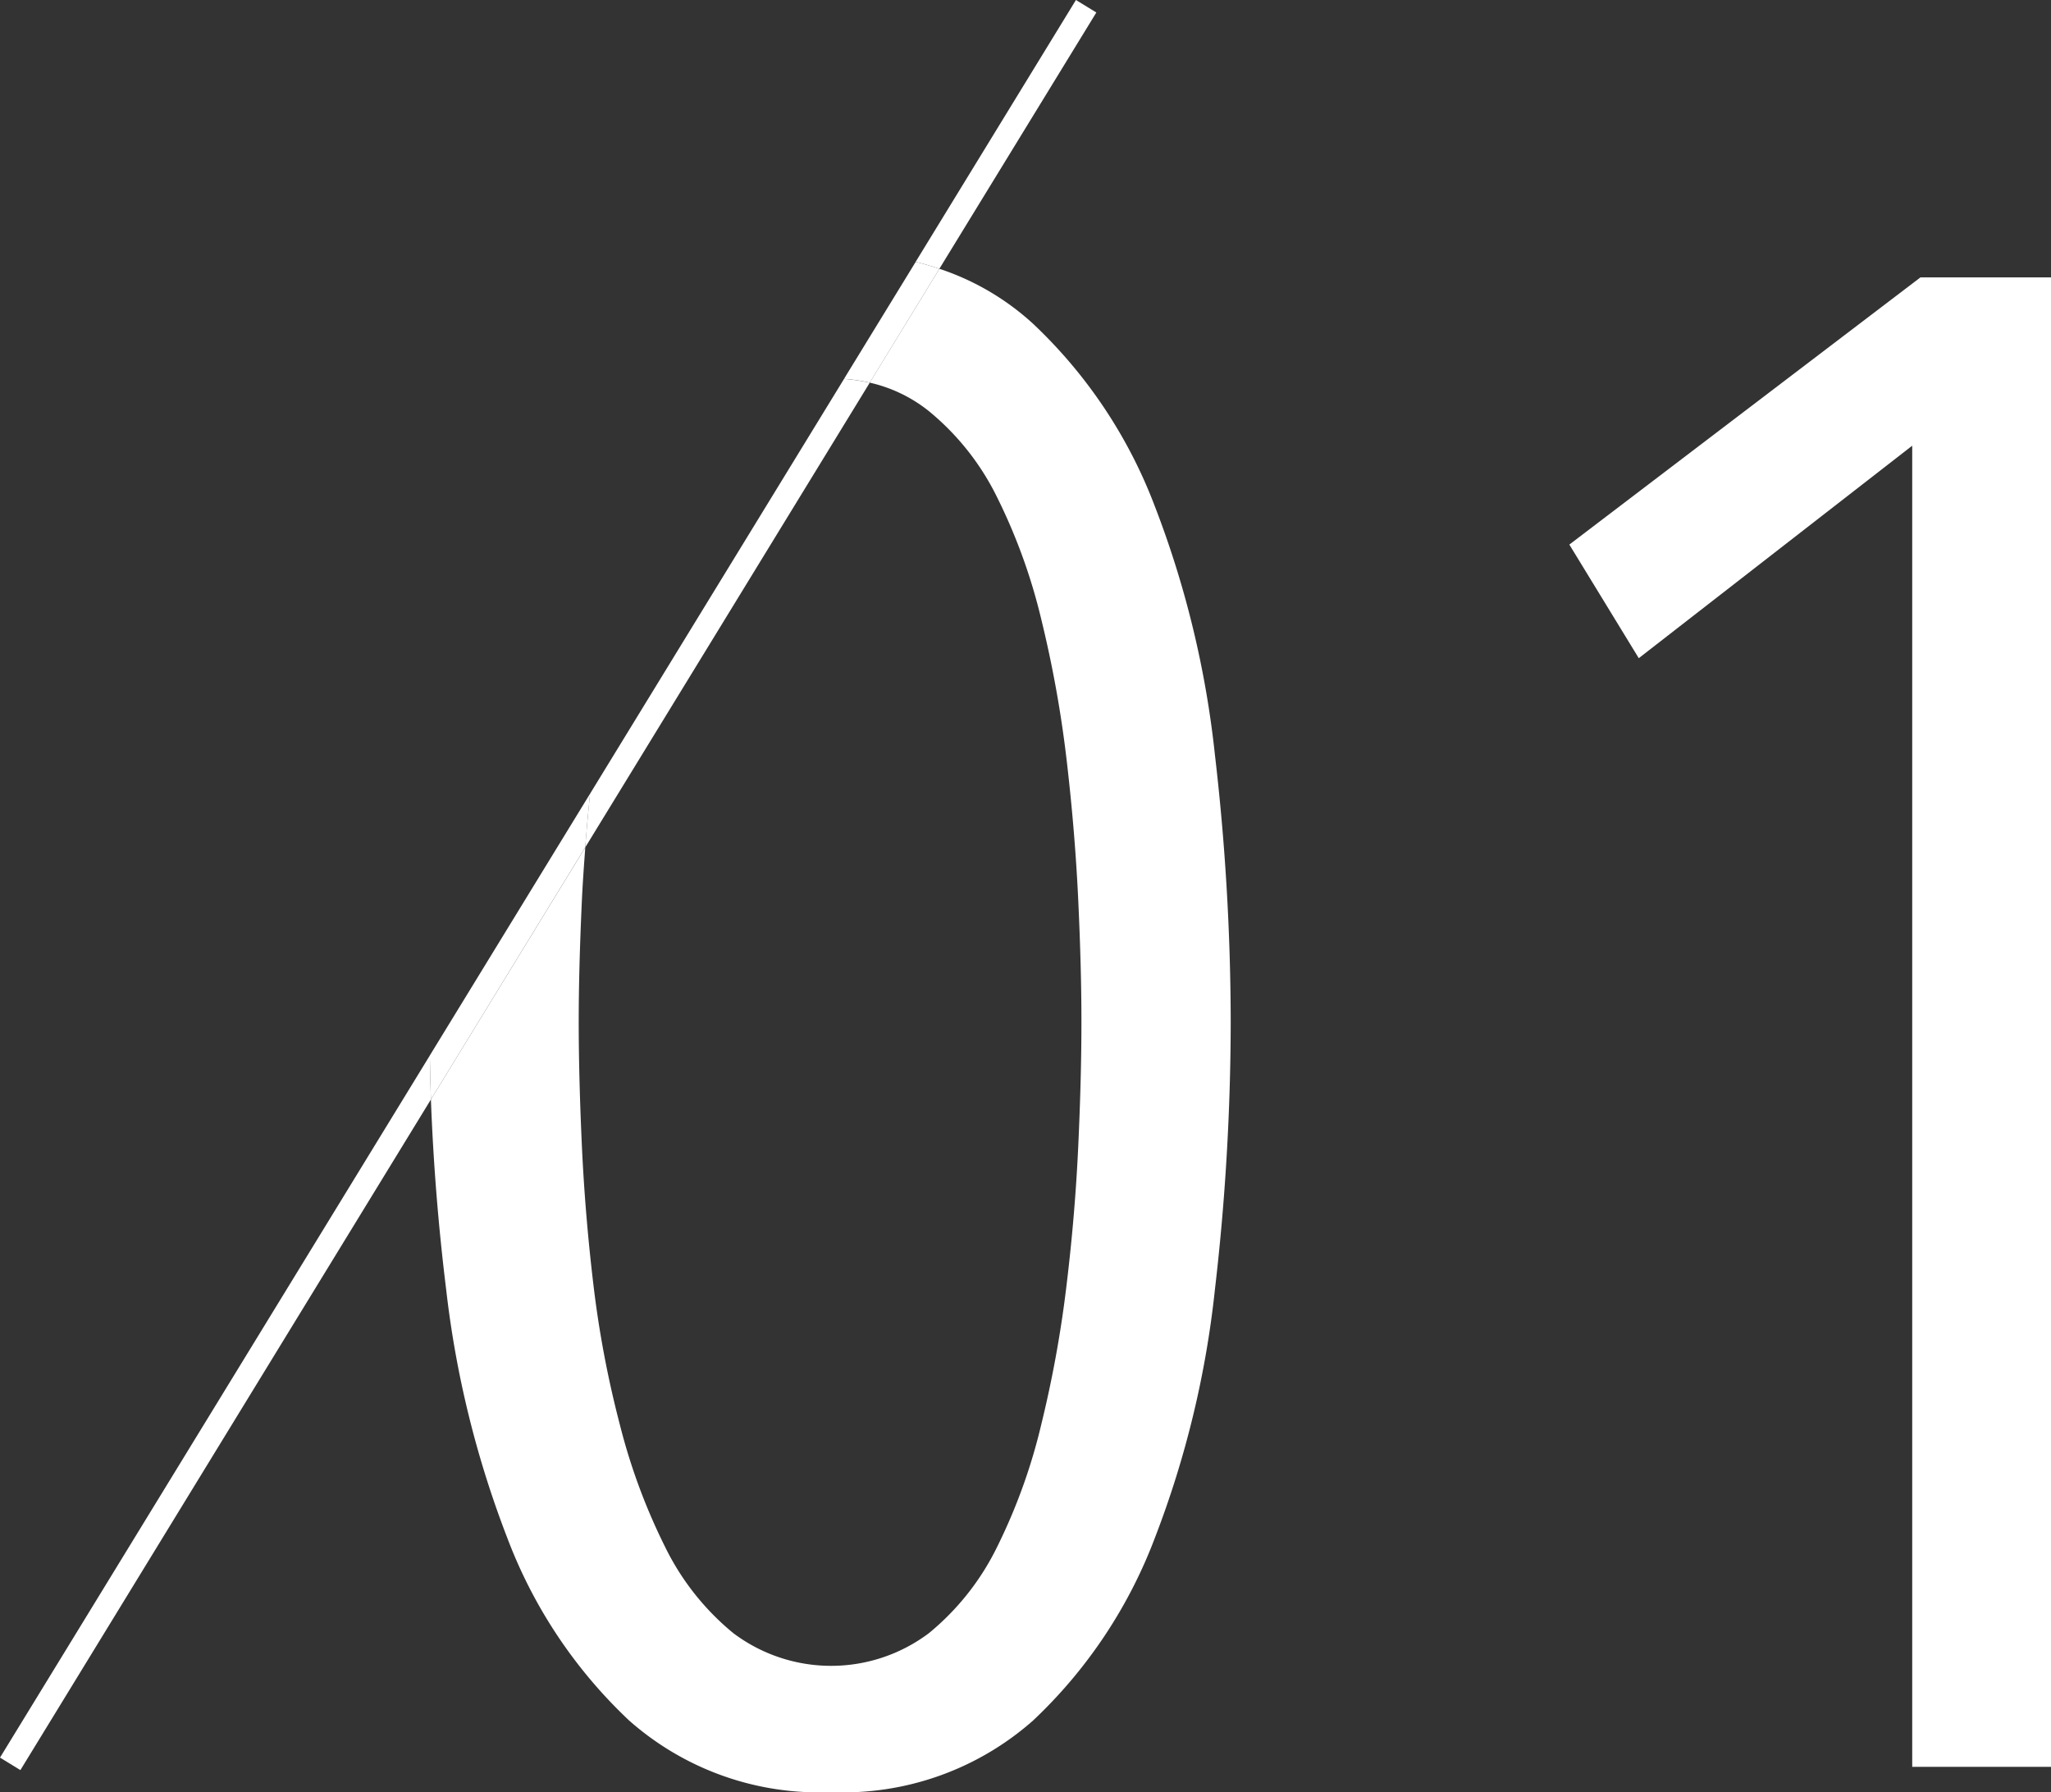
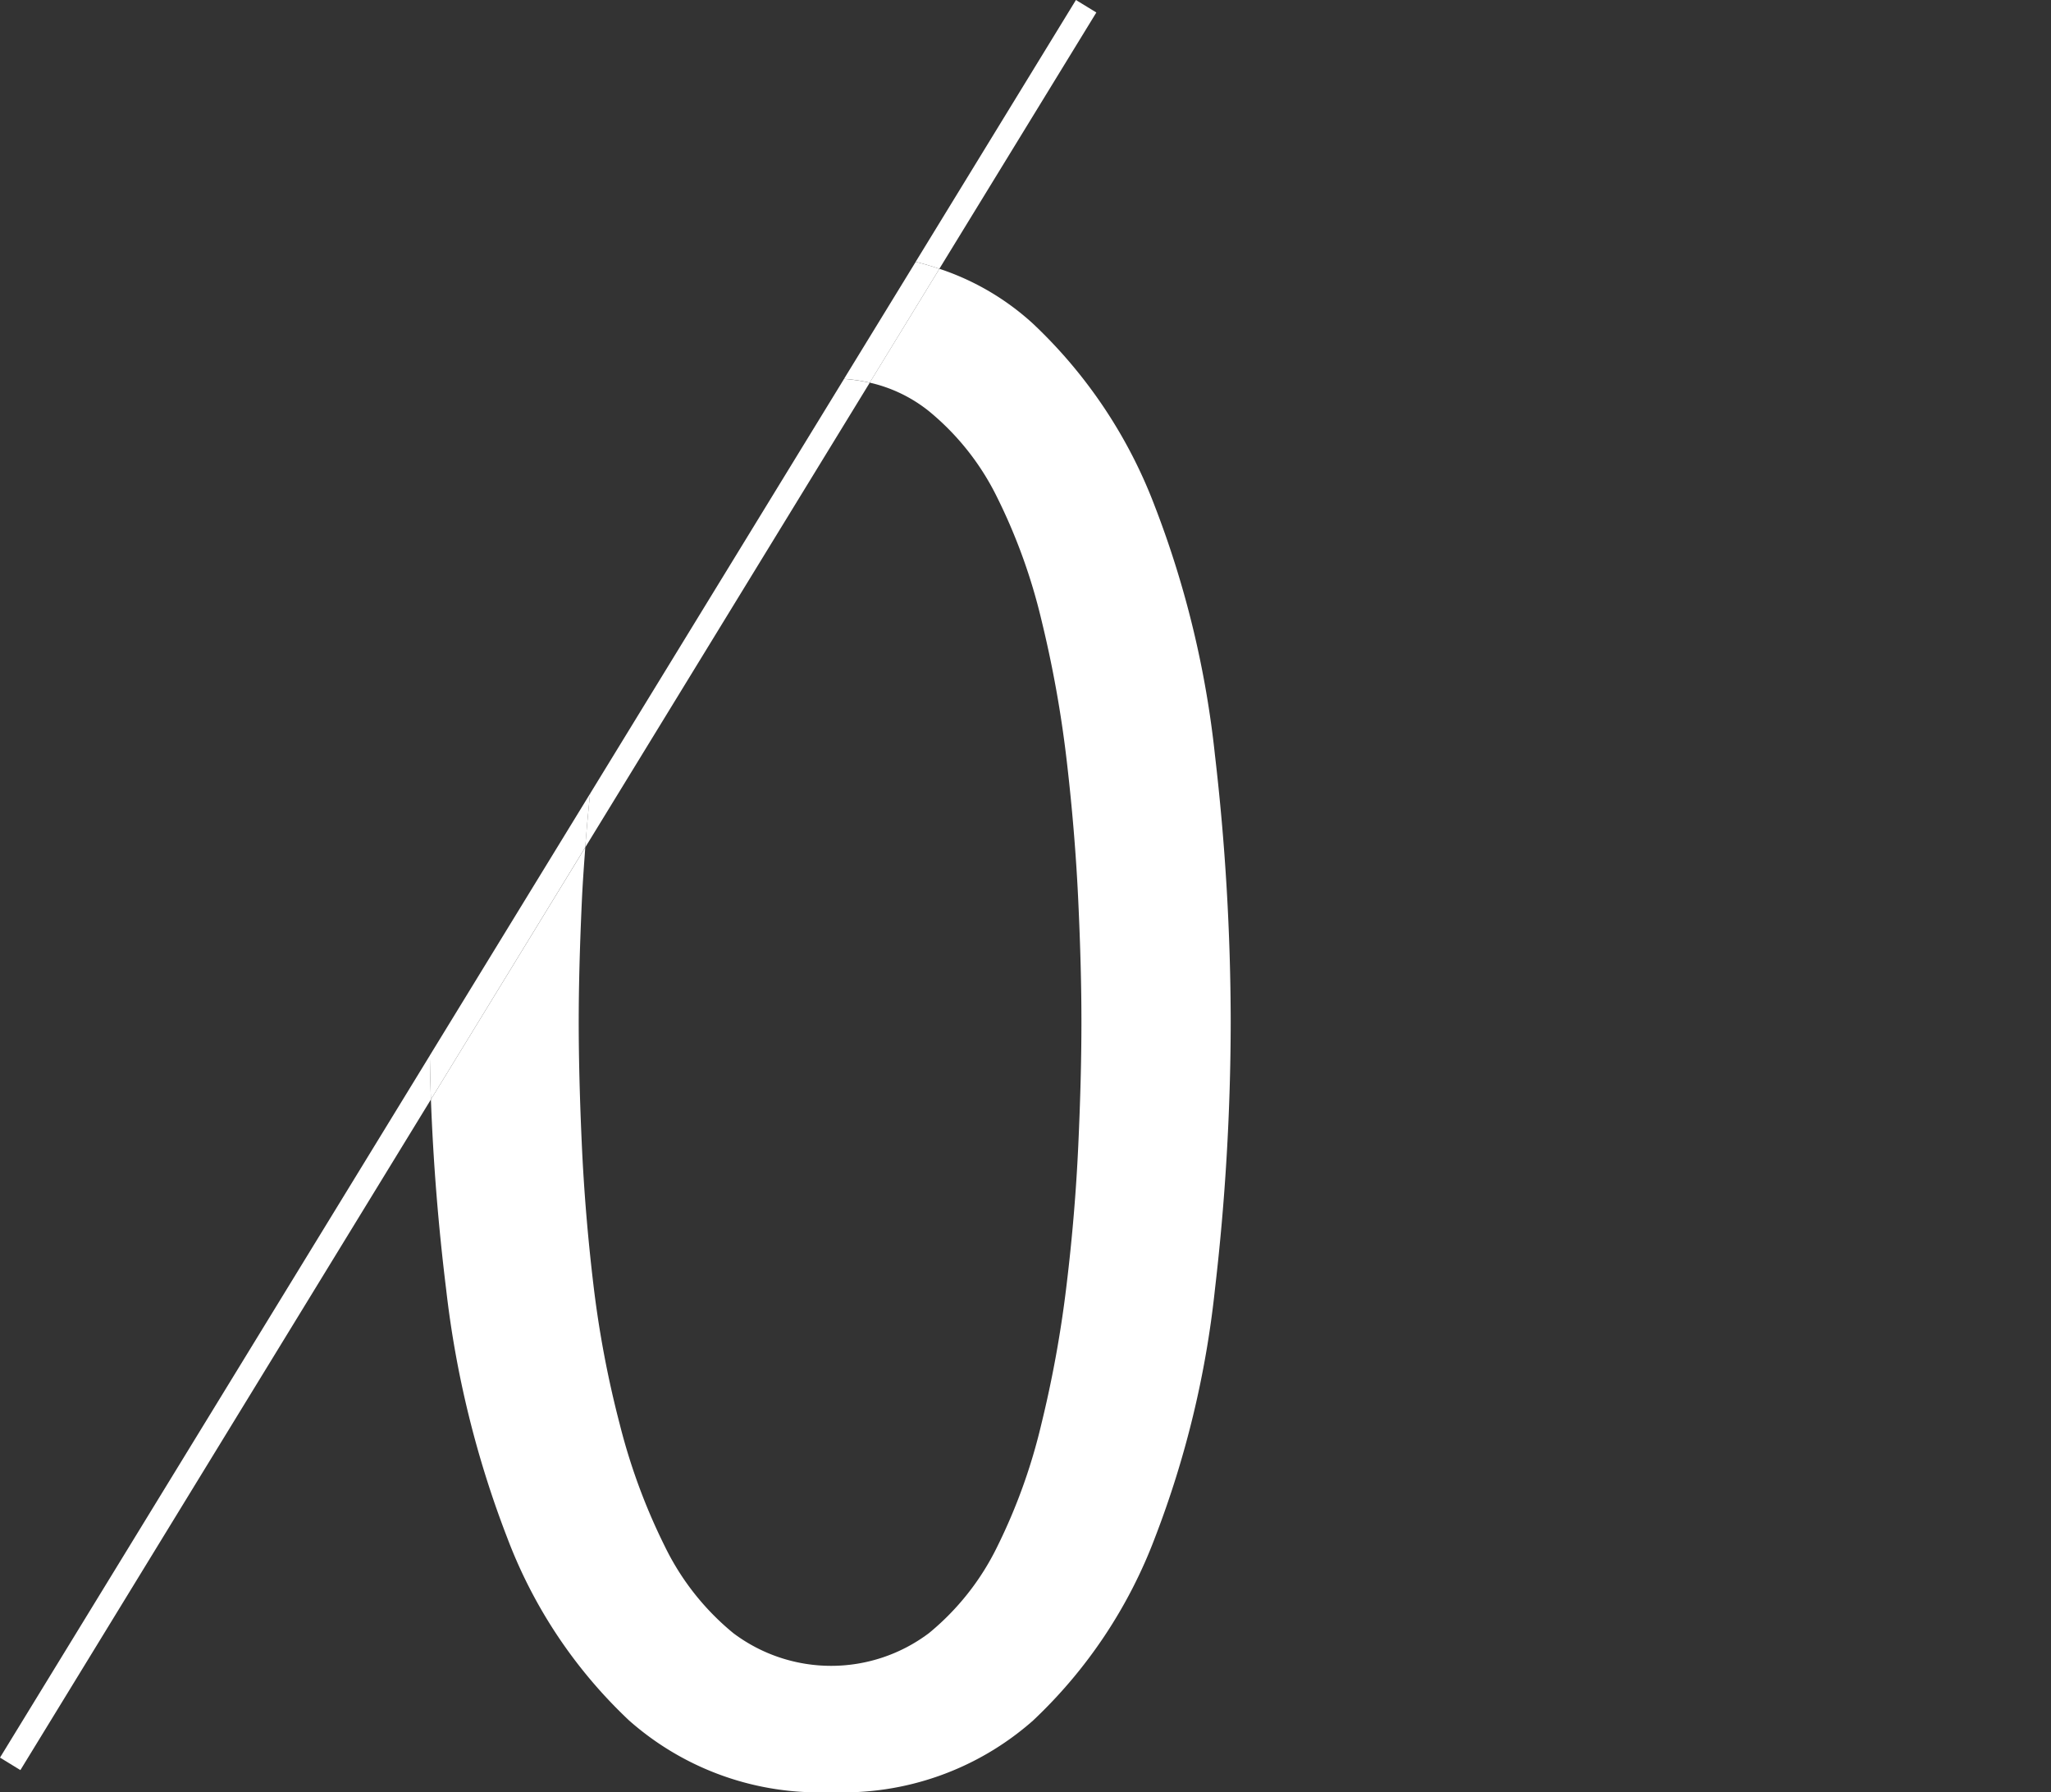
<svg xmlns="http://www.w3.org/2000/svg" id="グループ_38279" data-name="グループ 38279" width="112.463" height="98.252" viewBox="0 0 112.463 98.252">
  <rect x="0" y="0" width="112.463" height="98.252" fill="#333333" stroke="none" />
  <defs>
    <clipPath id="clip-path">
      <rect id="長方形_167" data-name="長方形 167" width="112.463" height="98.252" fill="#fff" />
    </clipPath>
  </defs>
  <g id="グループ_266" data-name="グループ 266" clip-path="url(#clip-path)">
    <path id="パス_1395" data-name="パス 1395" d="M86.5.685,85.381,0,76.592,14.355c.446.109.879.239,1.3.382Z" transform="translate(-26.384)" fill="#fff" />
    <path id="パス_1396" data-name="パス 1396" d="M49.218,54.433c-.1.987-.191,1.97-.263,2.94L64.554,31.9a9.051,9.051,0,0,0-1.41-.208Z" transform="translate(-16.864 -10.916)" fill="#fff" />
    <path id="パス_1397" data-name="パス 1397" d="M0,126.77l1.118.685,22.51-36.767c-.029-.809-.045-1.612-.058-2.414Z" transform="translate(0 -30.408)" fill="#fff" />
    <path id="パス_1398" data-name="パス 1398" d="M75.748,35.526a26.77,26.77,0,0,0-6.69-10.035,14.2,14.2,0,0,0-5.131-3.009l-3.822,6.242a8,8,0,0,1,3.244,1.561A14.169,14.169,0,0,1,67.1,35.028a31.338,31.338,0,0,1,2.422,6.711,63.245,63.245,0,0,1,1.384,7.7q.46,3.935.635,7.695t.173,6.654q0,3.009-.173,6.77T70.9,78.19a63.548,63.548,0,0,1-1.384,7.637A31.248,31.248,0,0,1,67.1,92.538a14.153,14.153,0,0,1-3.748,4.745,8.918,8.918,0,0,1-10.726,0,14.131,14.131,0,0,1-3.749-4.745,33.223,33.223,0,0,1-2.479-6.711,56.569,56.569,0,0,1-1.442-7.637q-.462-3.876-.634-7.637t-.173-6.77q0-2.892.173-6.654c.044-.965.115-1.946.188-2.928L36.044,68.024c.128,3.413.4,6.88.835,10.406a55.074,55.074,0,0,0,3.345,13.61,26.7,26.7,0,0,0,6.69,10.034A15.719,15.719,0,0,0,57.986,106a15.727,15.727,0,0,0,11.072-3.922,26.731,26.731,0,0,0,6.69-10.034,53.471,53.471,0,0,0,3.287-13.61A127.688,127.688,0,0,0,79.9,63.783a127.757,127.757,0,0,0-.865-14.648,53.518,53.518,0,0,0-3.287-13.61" transform="translate(-12.416 -7.745)" fill="#fff" />
    <path id="パス_1399" data-name="パス 1399" d="M44.74,66.386,35.955,80.734c.013.8.029,1.606.059,2.414l8.463-13.822c.071-.97.163-1.953.263-2.94" transform="translate(-12.386 -22.869)" fill="#fff" />
    <path id="パス_1400" data-name="パス 1400" d="M72.01,28.524l3.821-6.242c-.423-.143-.857-.273-1.3-.382L70.6,28.316a9.051,9.051,0,0,1,1.41.208" transform="translate(-24.32 -7.544)" fill="#fff" />
-     <path id="パス_1401" data-name="パス 1401" d="M150.526,23.2,131.272,37.85l3.807,6.228,14.994-11.649v72.432h7.612V23.2Z" transform="translate(-45.22 -7.993)" fill="#fff" />
  </g>
</svg>